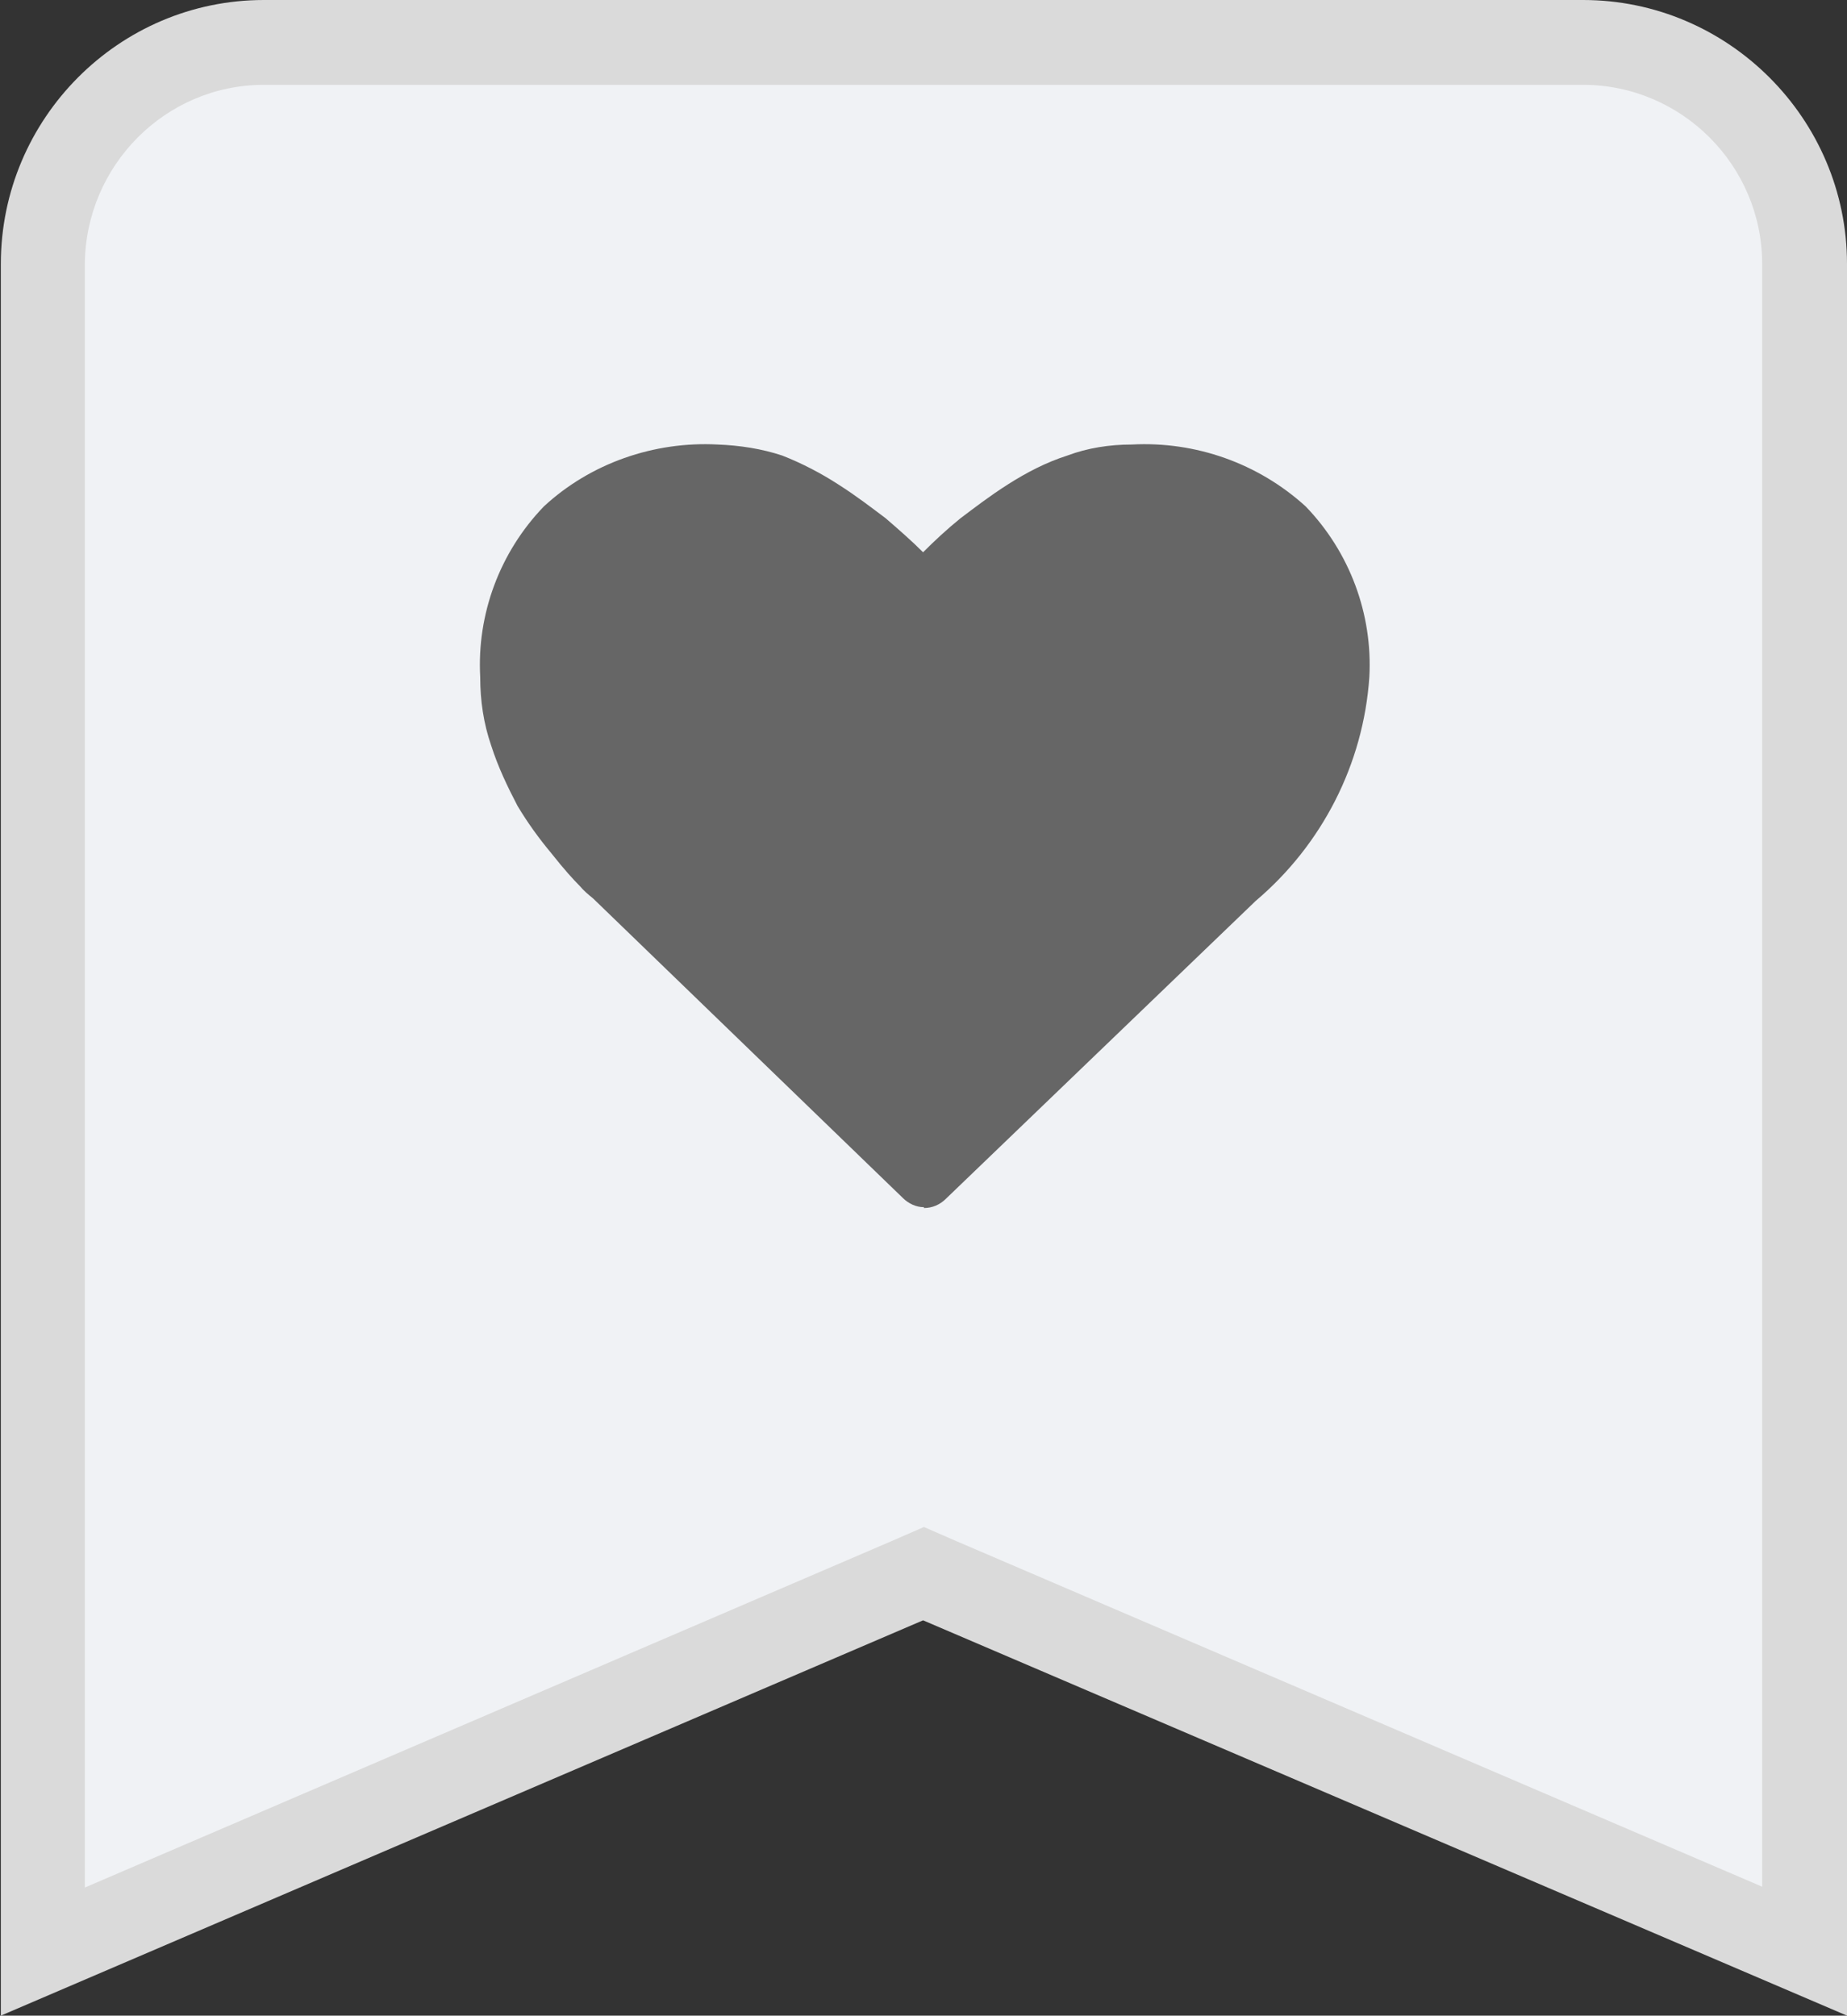
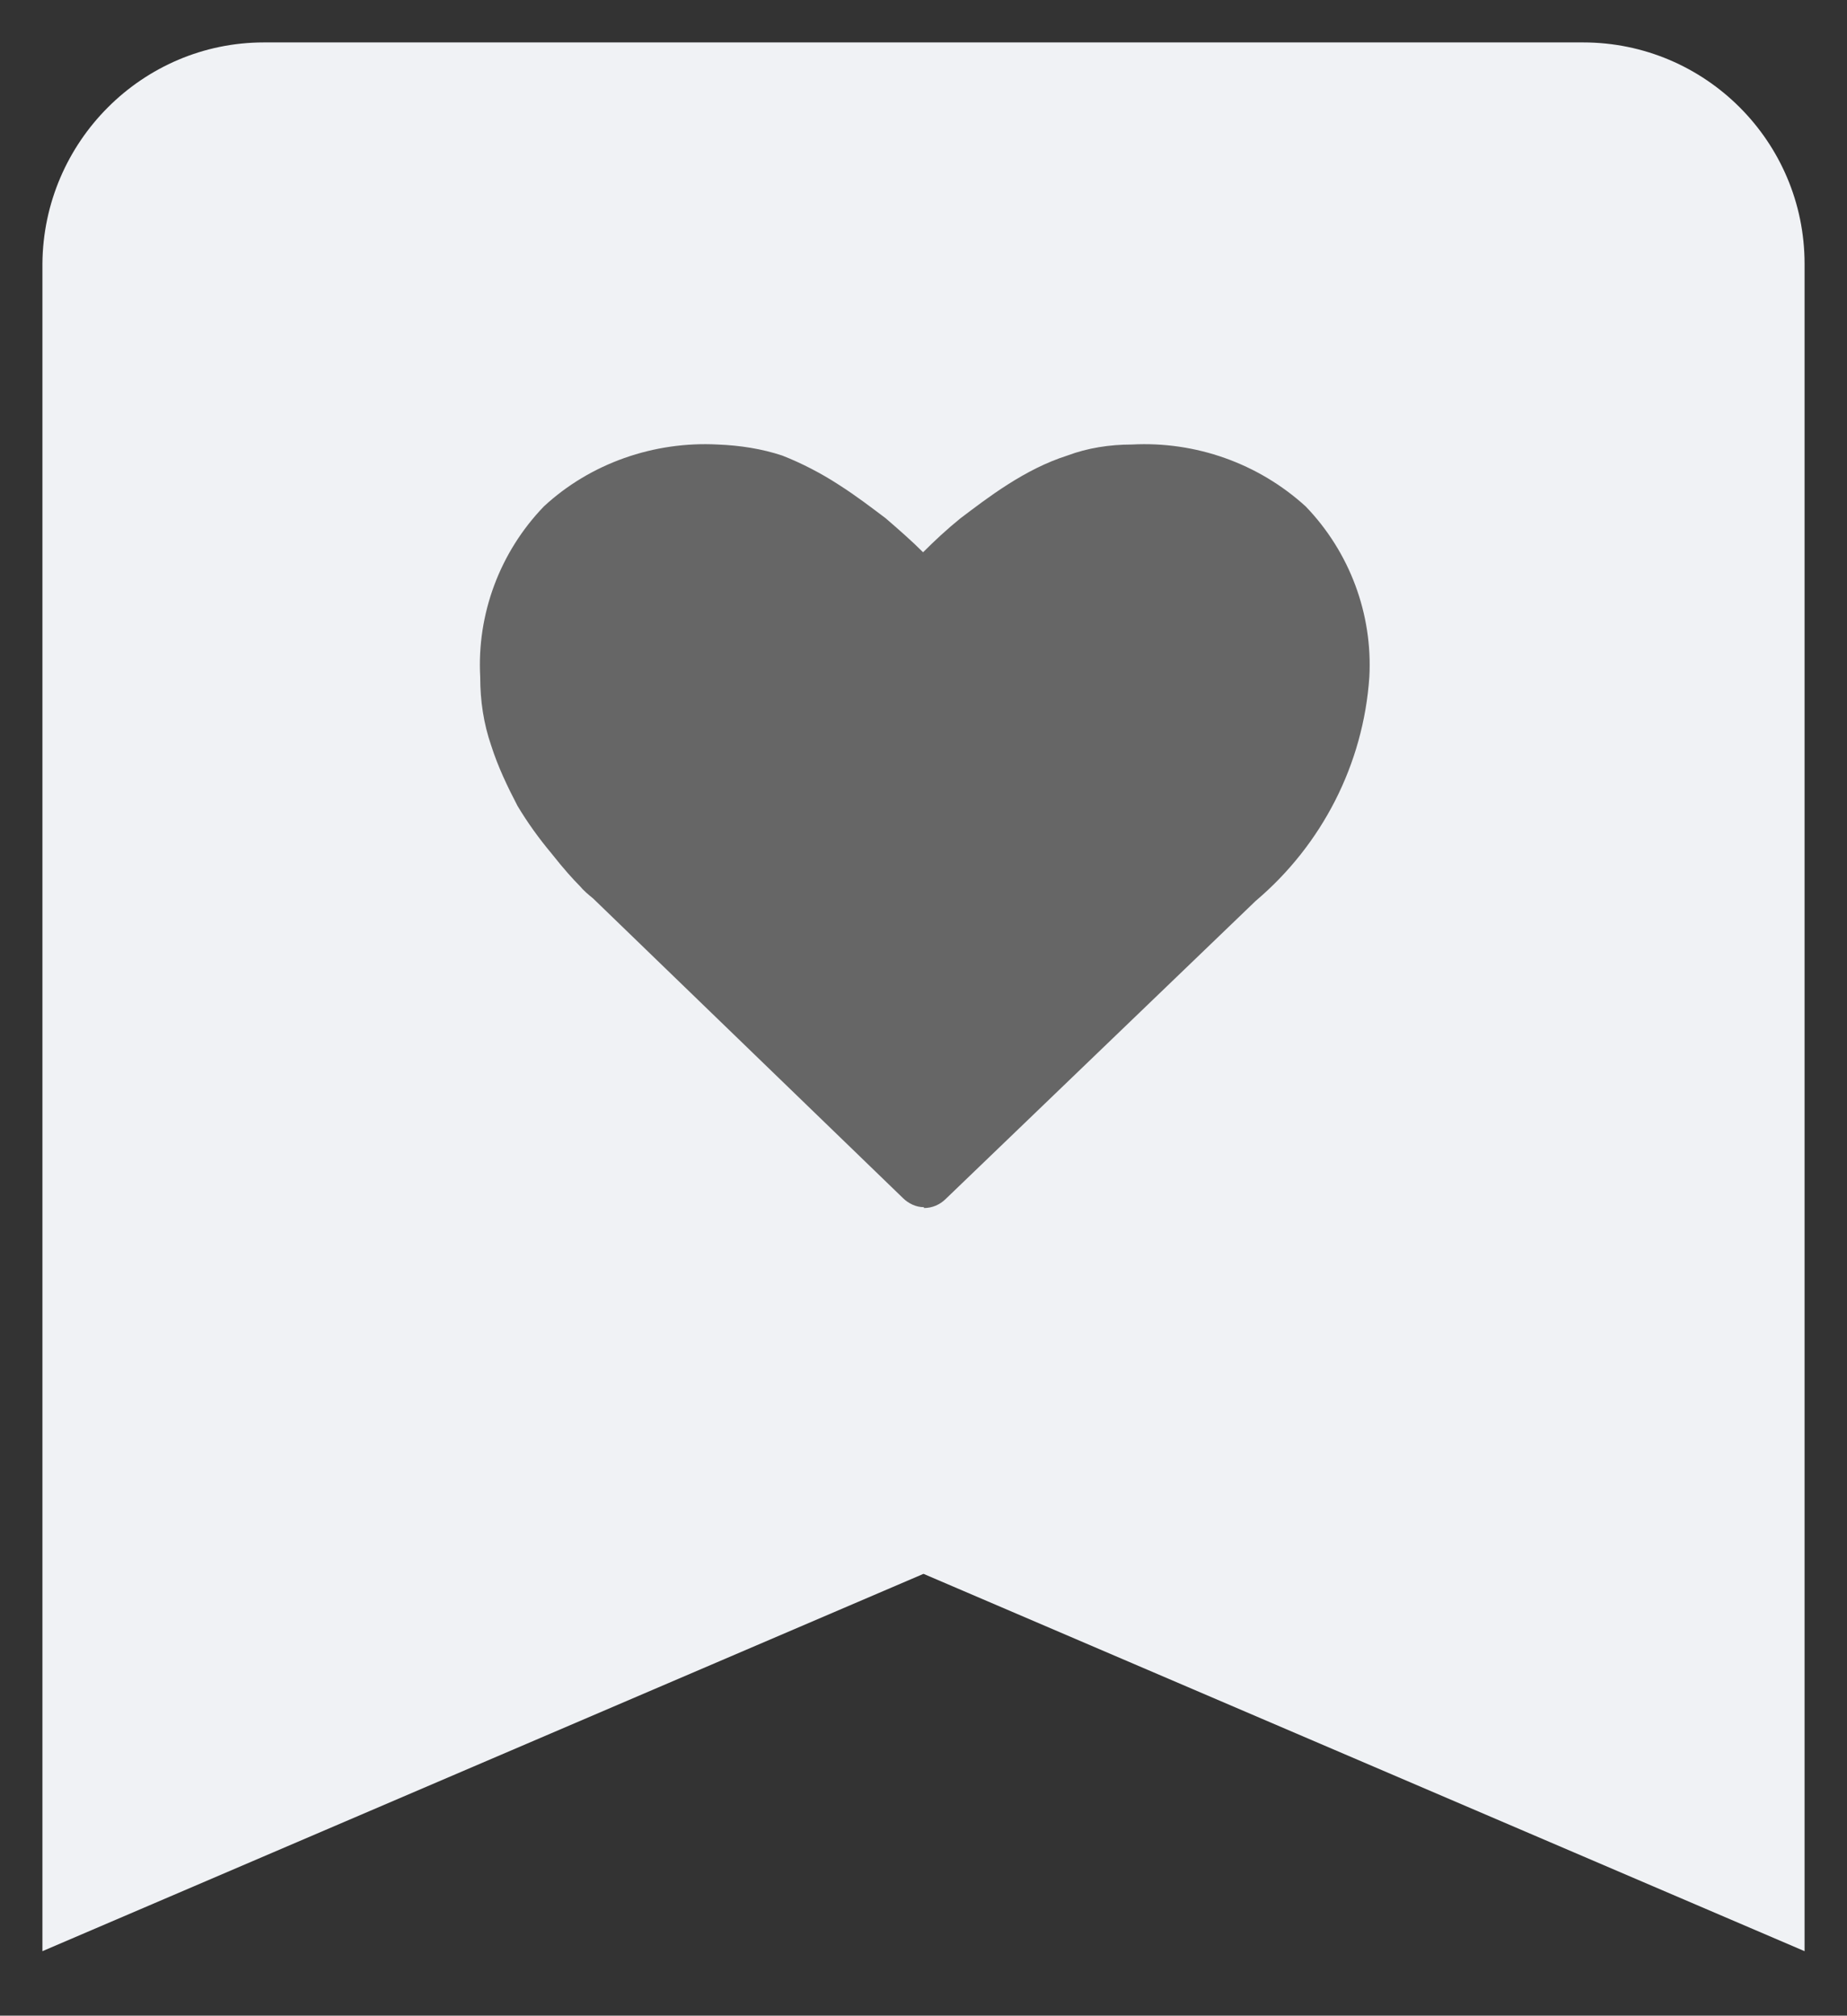
<svg xmlns="http://www.w3.org/2000/svg" id="Layer_2" viewBox="0 0 21.77 23.76">
  <rect x="0" y="0" width="21.77" height="23.76" fill="#333333" stroke="none" />
  <defs>
    <style>.cls-1{fill:#f0f2f5;}.cls-2{fill:#dadada;}.cls-3{fill:#666;}</style>
  </defs>
  <g id="Screenshot">
    <g id="_21x24_-_Favorite_Normal">
      <g vector-effect="non-scaling-stroke">
        <path class="cls-1" d="m10.89,18.55L.5,23V3.11c.01-1.44,1.18-2.61,2.61-2.61h15.55c1.44,0,2.61,1.17,2.61,2.61v19.89l-10.39-4.45Z" />
-         <path class="cls-2" d="m18.66,1c1.16,0,2.11.95,2.11,2.11v19.13l-9.49-4.07-.39-.17-.39.17L1,22.25V3.11c.01-1.16.95-2.11,2.11-2.11h15.55m0-1h0,0Zm0,0H3.11C1.4,0,.01,1.4.01,3.11v20.65s10.87-4.66,10.87-4.66l10.89,4.66V3.11c0-1.71-1.4-3.11-3.11-3.11h0Z" />
      </g>
      <path id="heart" class="cls-3" d="m10.89,14.24c.1,0,.19-.04.26-.11l3.65-3.51c.78-.66,1.27-1.61,1.34-2.64.04-.74-.23-1.47-.75-2.01-.56-.51-1.3-.77-2.05-.73-.26,0-.52.04-.76.13-.25.08-.48.2-.7.34s-.4.28-.56.4c-.16.13-.3.26-.44.4-.14-.14-.29-.27-.44-.4-.16-.12-.34-.26-.56-.4-.2-.13-.43-.25-.66-.34-.24-.08-.5-.12-.76-.13-.75-.04-1.5.22-2.05.73-.52.54-.79,1.27-.75,2.01,0,.28.04.55.13.81.08.25.19.48.31.71.12.2.25.38.4.56.15.19.26.31.33.38.05.06.11.11.16.15l3.65,3.53c.07.07.16.11.25.11h0Z" vector-effect="non-scaling-stroke" />
    </g>
  </g>
</svg>